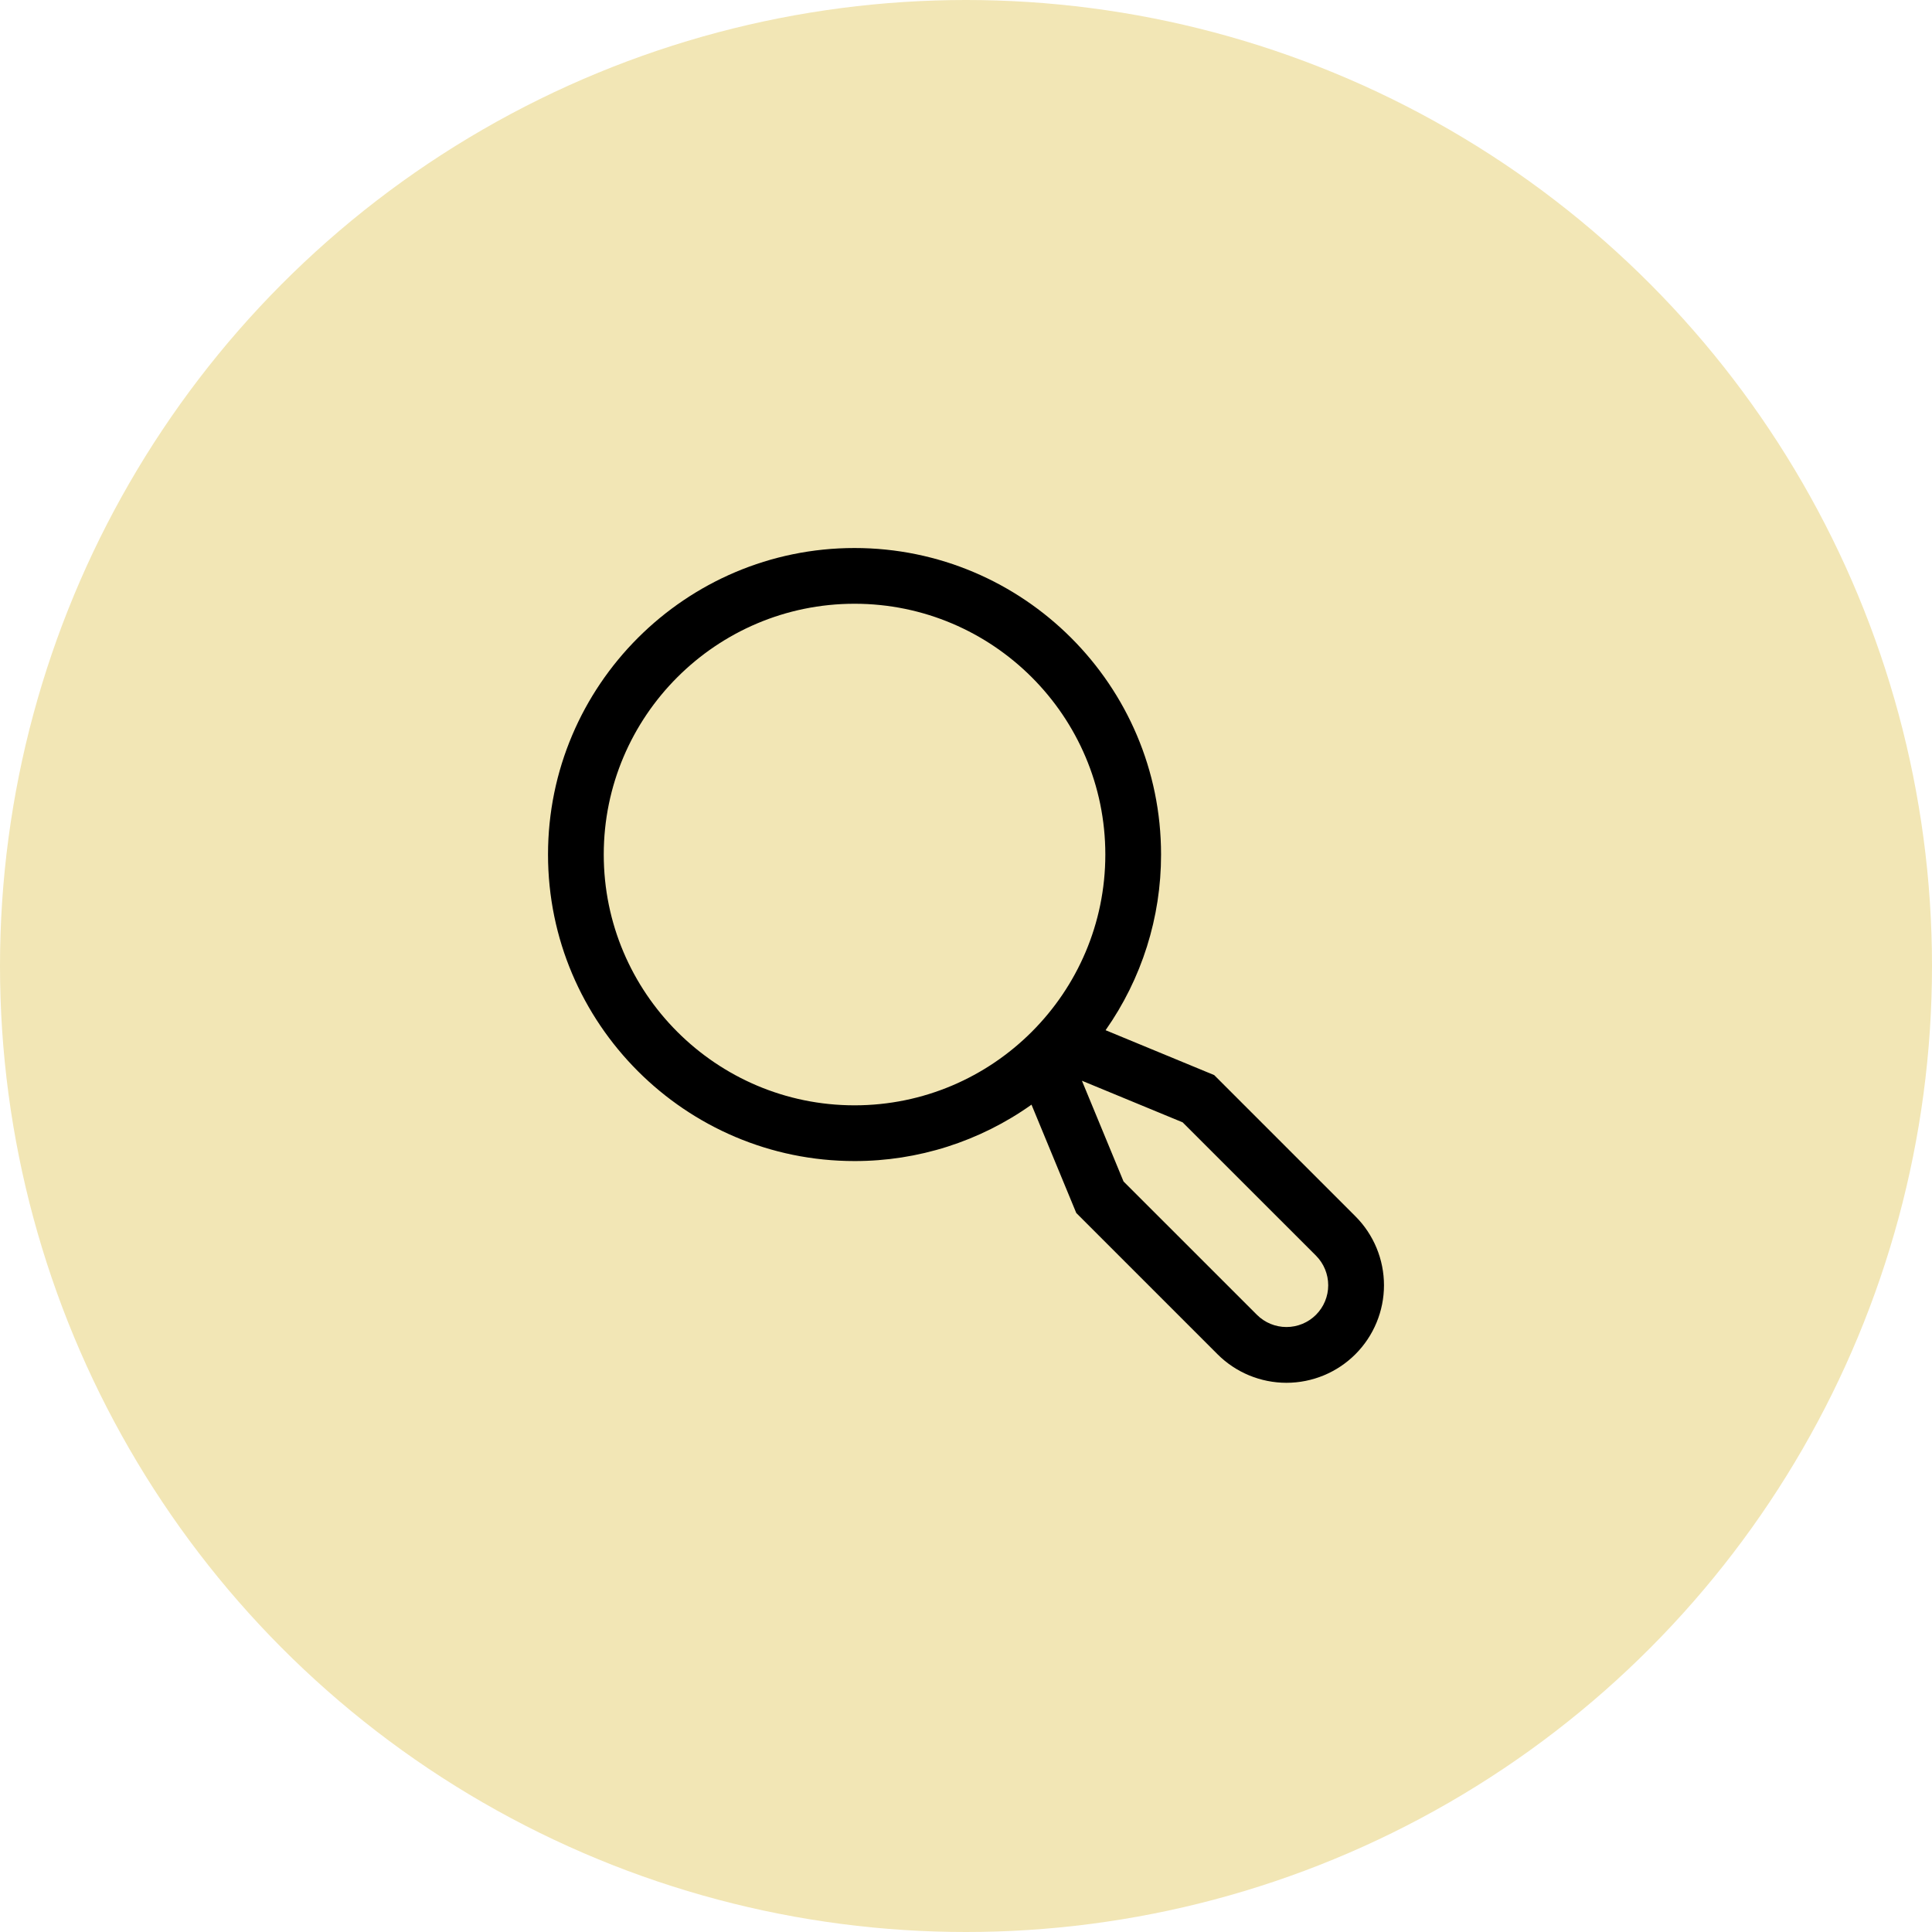
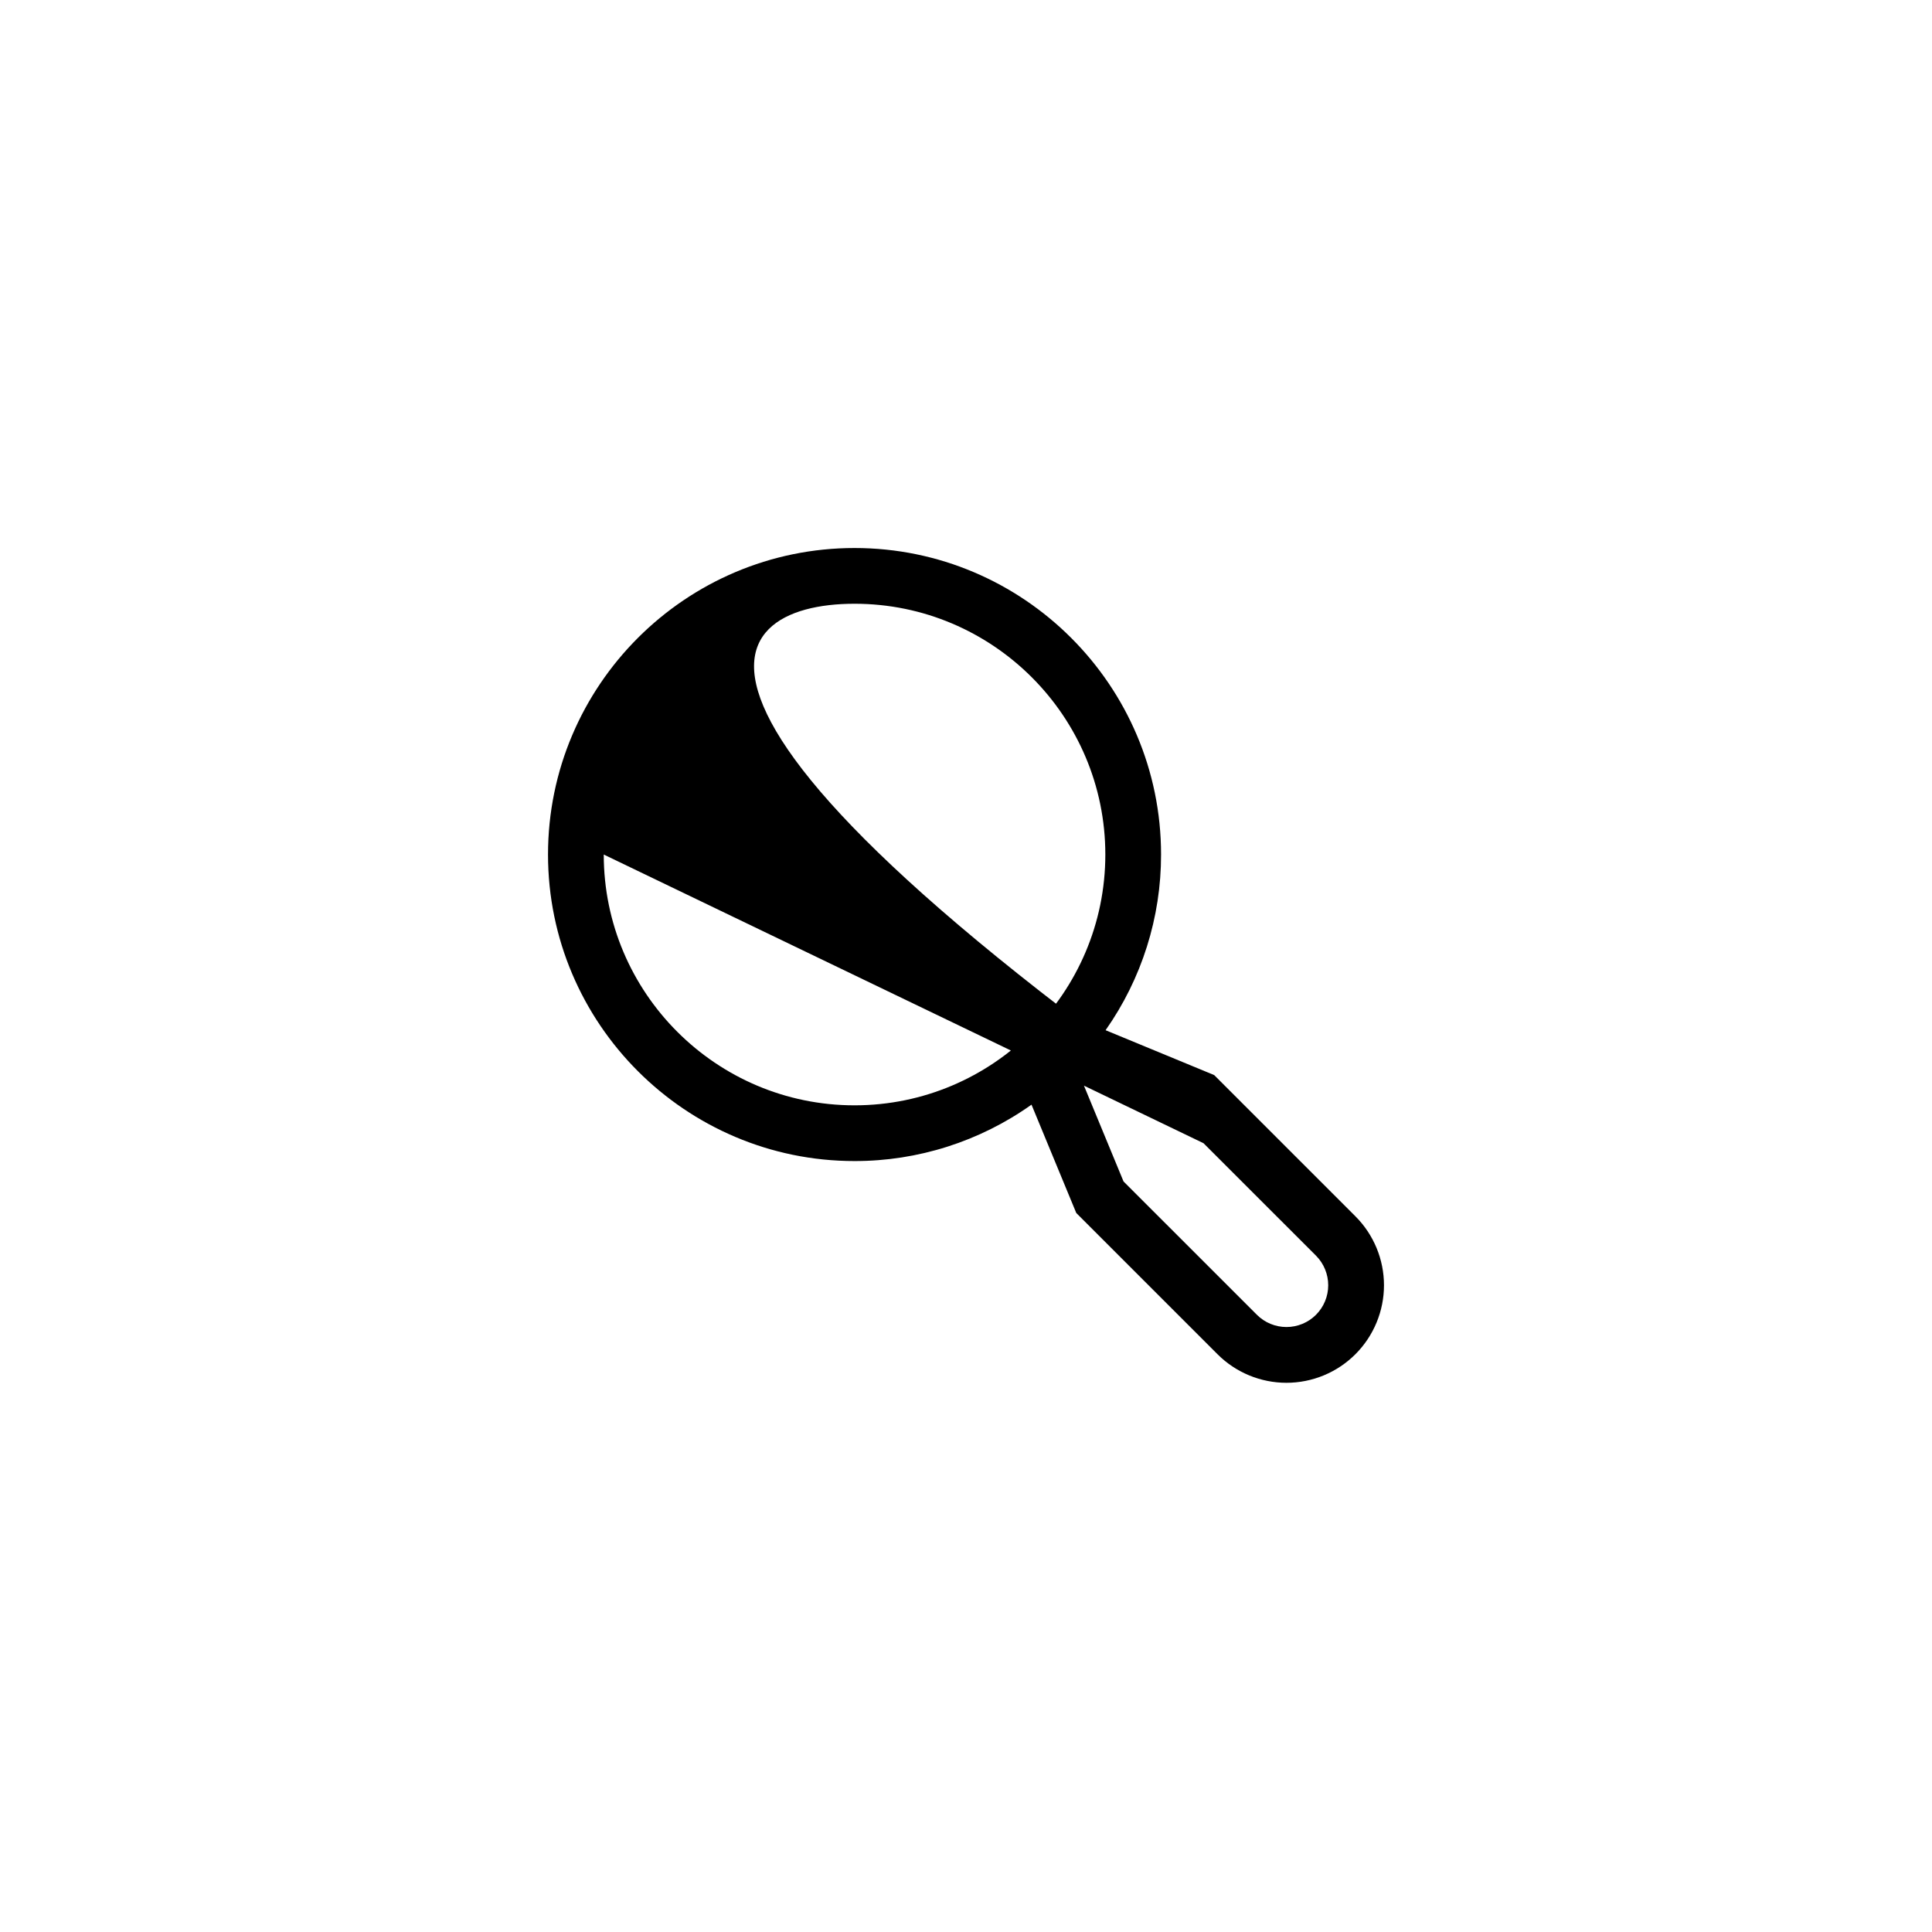
<svg xmlns="http://www.w3.org/2000/svg" width="52" height="52" viewBox="0 0 52 52" fill="none">
-   <circle cx="26" cy="26" r="26" fill="#F2E6B5" />
  <g clip-path="url(#clip0_175_62)">
-     <path d="M36.481 32.737L32.68 28.936L29.757 27.728C30.73 26.344 31.252 24.692 31.25 23C31.25 18.451 27.549 14.75 23 14.75C18.451 14.75 14.75 18.451 14.75 23C14.75 27.549 18.451 31.25 23 31.25C24.707 31.252 26.372 30.721 27.763 29.732L28.968 32.648L32.769 36.449C33.013 36.693 33.302 36.886 33.62 37.018C33.939 37.15 34.28 37.218 34.625 37.218C34.97 37.218 35.311 37.15 35.63 37.018C35.948 36.886 36.237 36.693 36.481 36.449C36.725 36.205 36.918 35.916 37.05 35.597C37.182 35.279 37.25 34.938 37.25 34.593C37.25 34.248 37.182 33.907 37.05 33.588C36.918 33.27 36.725 32.98 36.481 32.737ZM16.25 23C16.25 19.278 19.278 16.25 23 16.25C26.722 16.25 29.75 19.278 29.75 23C29.75 26.722 26.722 29.75 23 29.75C19.278 29.75 16.25 26.722 16.25 23ZM35.42 35.388C35.209 35.599 34.923 35.717 34.625 35.717C34.327 35.717 34.041 35.599 33.83 35.388L30.24 31.799L29.12 29.088L31.831 30.208L35.421 33.797C35.631 34.008 35.749 34.295 35.749 34.593C35.749 34.891 35.631 35.177 35.42 35.388Z" fill="black" />
+     <path d="M36.481 32.737L32.68 28.936L29.757 27.728C30.73 26.344 31.252 24.692 31.25 23C31.25 18.451 27.549 14.75 23 14.75C18.451 14.75 14.75 18.451 14.75 23C14.75 27.549 18.451 31.25 23 31.25C24.707 31.252 26.372 30.721 27.763 29.732L28.968 32.648L32.769 36.449C33.013 36.693 33.302 36.886 33.62 37.018C33.939 37.15 34.28 37.218 34.625 37.218C34.97 37.218 35.311 37.15 35.63 37.018C35.948 36.886 36.237 36.693 36.481 36.449C36.725 36.205 36.918 35.916 37.05 35.597C37.182 35.279 37.25 34.938 37.25 34.593C37.25 34.248 37.182 33.907 37.05 33.588C36.918 33.27 36.725 32.98 36.481 32.737ZC16.25 19.278 19.278 16.25 23 16.25C26.722 16.25 29.75 19.278 29.75 23C29.75 26.722 26.722 29.75 23 29.75C19.278 29.75 16.25 26.722 16.25 23ZM35.42 35.388C35.209 35.599 34.923 35.717 34.625 35.717C34.327 35.717 34.041 35.599 33.83 35.388L30.24 31.799L29.12 29.088L31.831 30.208L35.421 33.797C35.631 34.008 35.749 34.295 35.749 34.593C35.749 34.891 35.631 35.177 35.42 35.388Z" fill="black" />
  </g>
  <defs>
    <clipPath id="clip0_175_62">
      <rect width="24" height="24" fill="white" transform="translate(14 14)" />
    </clipPath>
  </defs>
</svg>